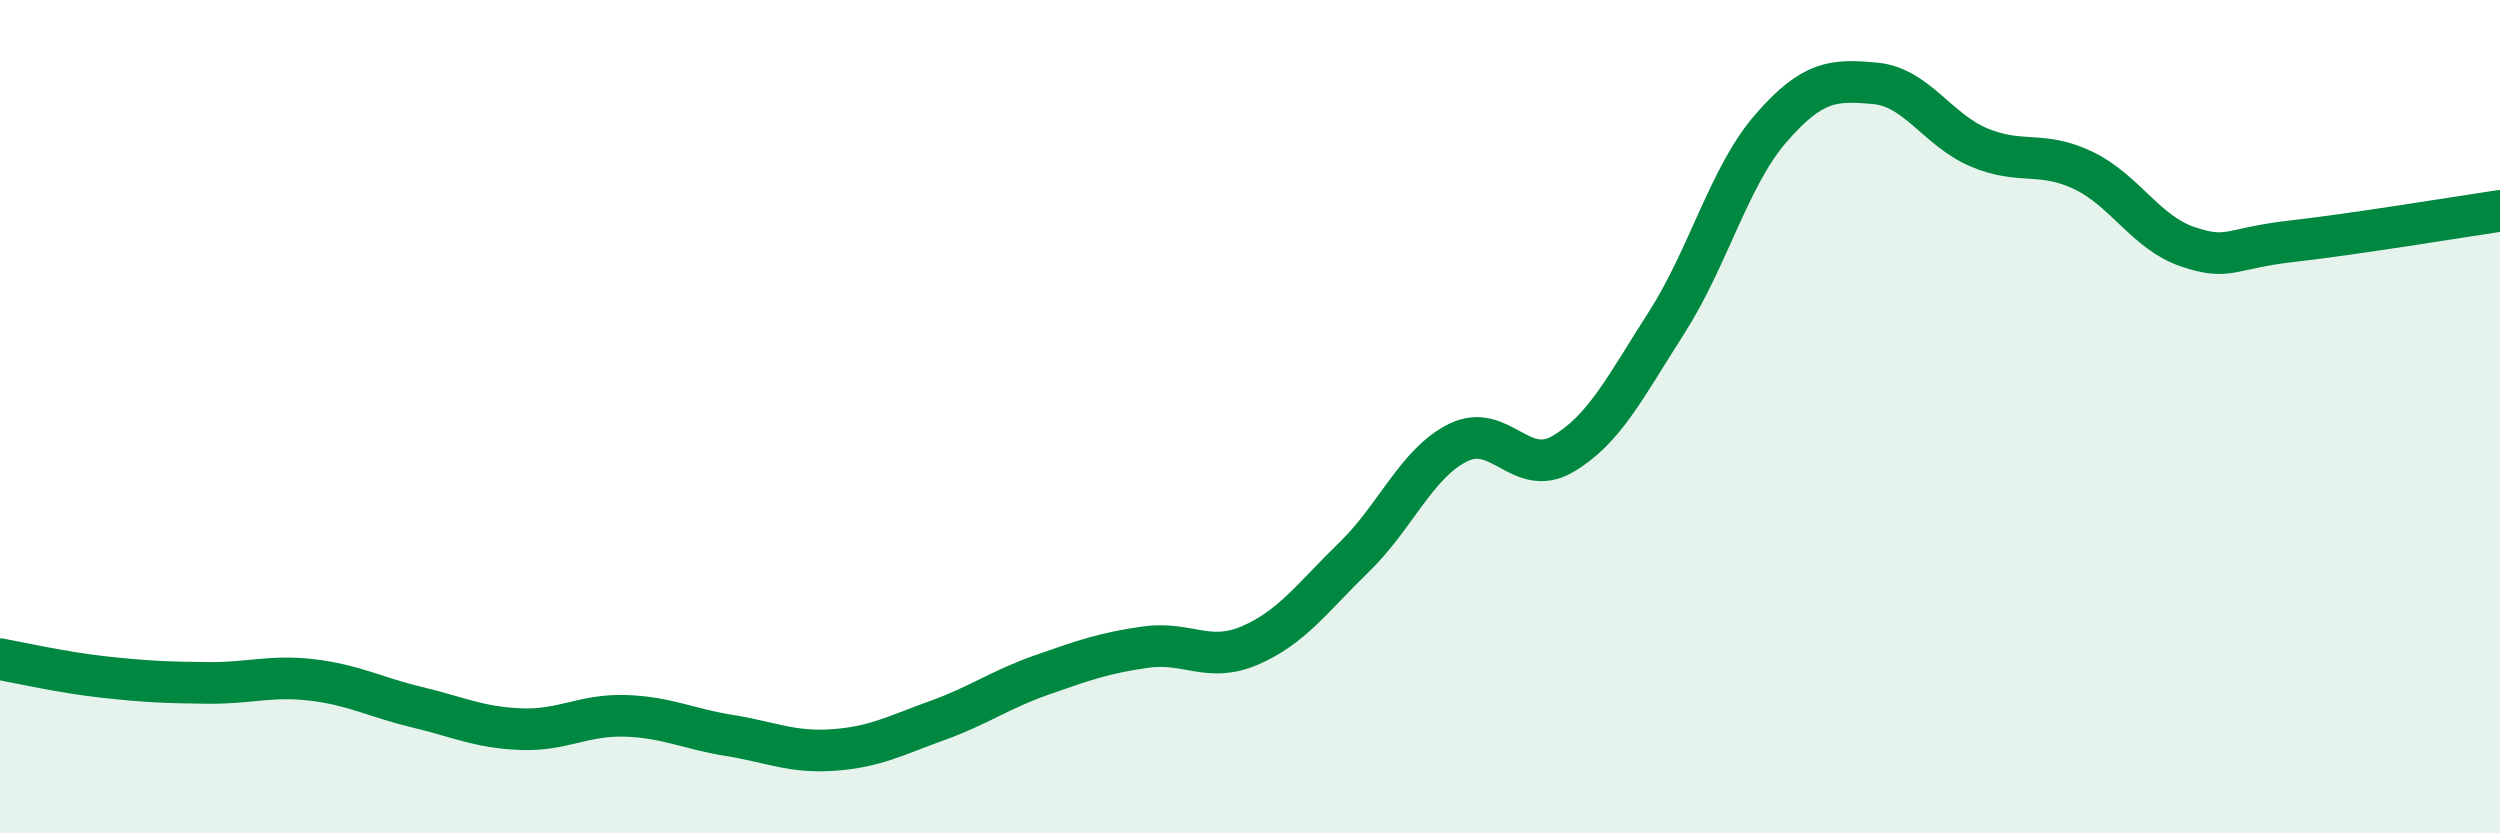
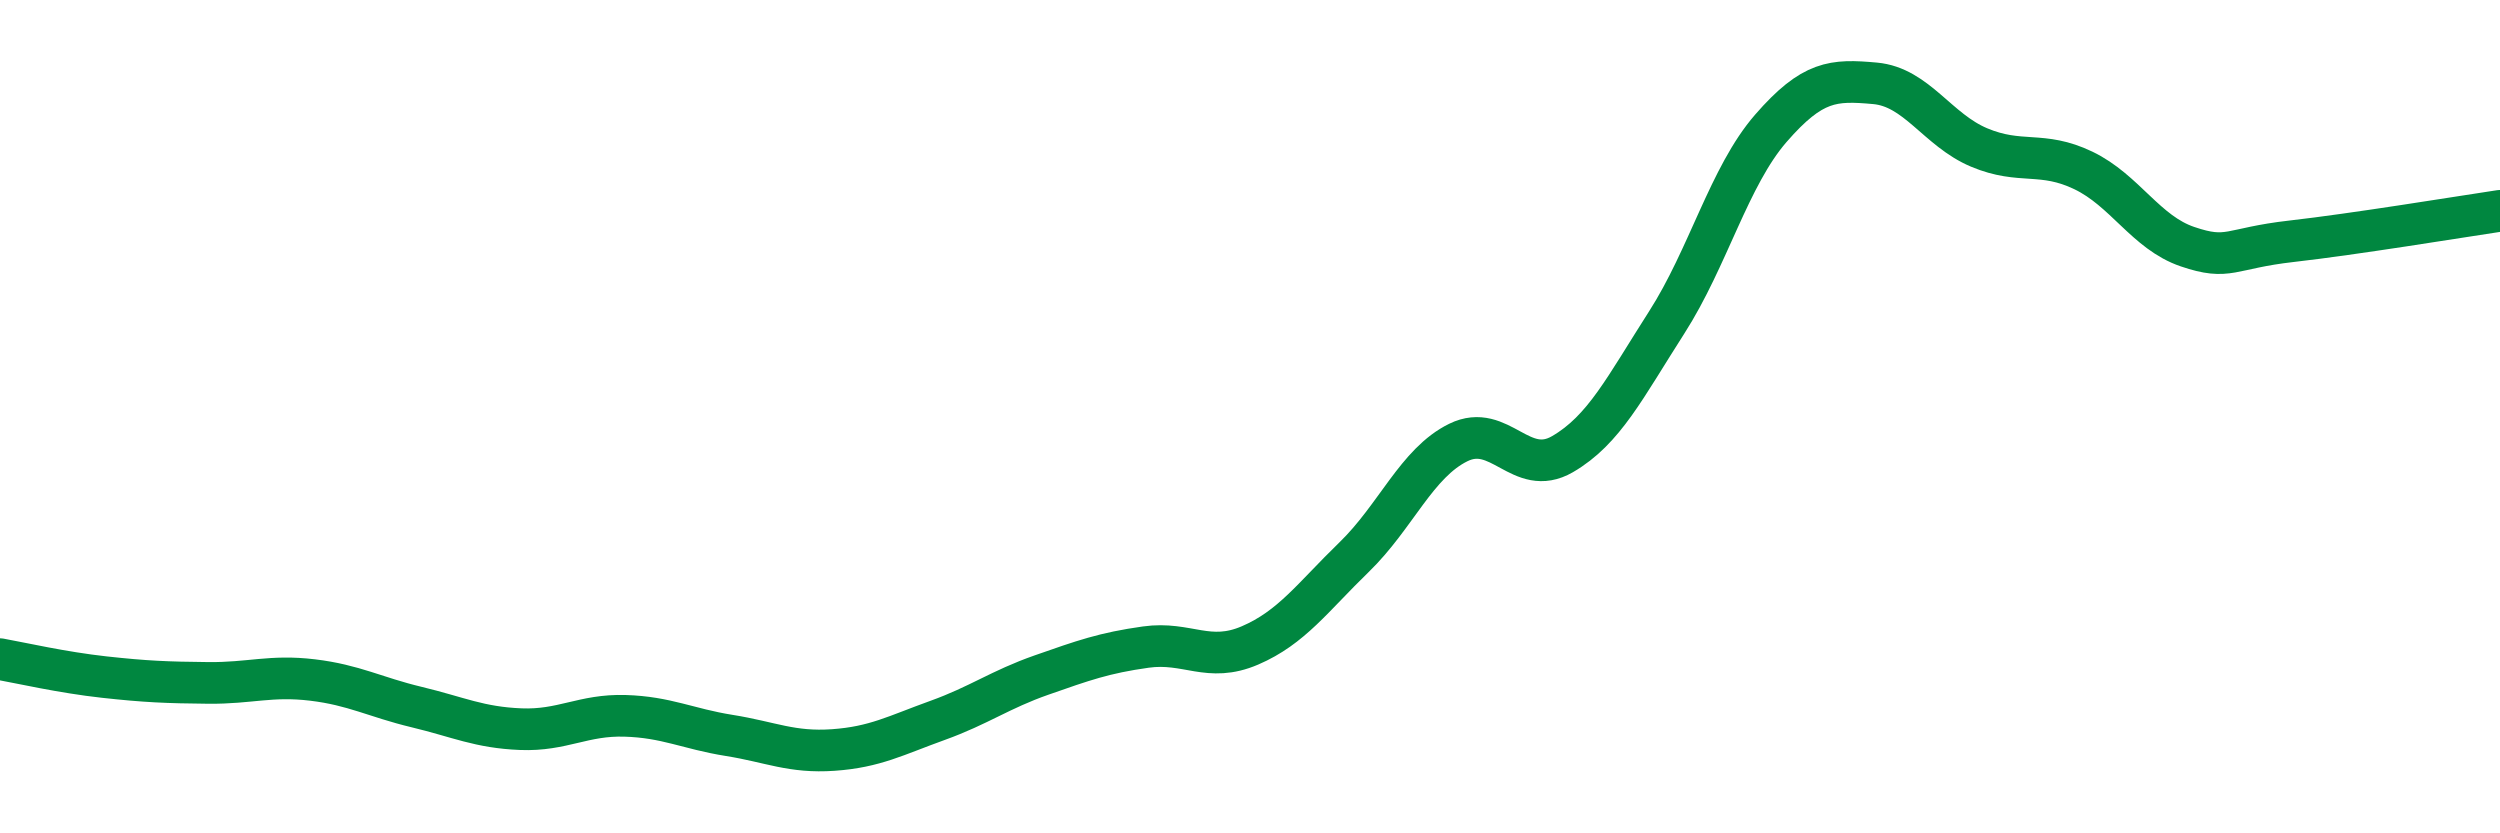
<svg xmlns="http://www.w3.org/2000/svg" width="60" height="20" viewBox="0 0 60 20">
-   <path d="M 0,15.82 C 0.5,15.91 1.5,16.14 2.5,16.25 C 3.5,16.36 4,16.38 5,16.39 C 6,16.4 6.5,16.2 7.5,16.32 C 8.5,16.44 9,16.73 10,16.97 C 11,17.21 11.5,17.46 12.5,17.5 C 13.5,17.54 14,17.15 15,17.18 C 16,17.21 16.5,17.49 17.5,17.65 C 18.5,17.81 19,18.07 20,18 C 21,17.93 21.5,17.65 22.5,17.29 C 23.5,16.93 24,16.55 25,16.2 C 26,15.85 26.5,15.67 27.5,15.53 C 28.5,15.39 29,15.92 30,15.49 C 31,15.06 31.5,14.34 32.5,13.37 C 33.5,12.4 34,11.11 35,10.62 C 36,10.13 36.5,11.48 37.5,10.9 C 38.5,10.32 39,9.3 40,7.74 C 41,6.18 41.5,4.23 42.5,3.08 C 43.5,1.93 44,1.91 45,2 C 46,2.09 46.5,3.12 47.5,3.54 C 48.5,3.96 49,3.61 50,4.09 C 51,4.57 51.5,5.58 52.5,5.92 C 53.5,6.26 53.5,5.96 55,5.79 C 56.5,5.62 59,5.21 60,5.06L60 20L0 20Z" fill="#008740" opacity="0.1" stroke-linecap="round" stroke-linejoin="round" />
  <path d="M 0,15.82 C 0.5,15.91 1.5,16.14 2.5,16.25 C 3.5,16.36 4,16.38 5,16.39 C 6,16.4 6.5,16.2 7.5,16.32 C 8.5,16.44 9,16.73 10,16.97 C 11,17.21 11.5,17.46 12.5,17.5 C 13.5,17.54 14,17.15 15,17.18 C 16,17.21 16.5,17.49 17.5,17.65 C 18.5,17.81 19,18.07 20,18 C 21,17.93 21.5,17.65 22.5,17.29 C 23.5,16.93 24,16.55 25,16.2 C 26,15.85 26.5,15.67 27.5,15.53 C 28.5,15.39 29,15.92 30,15.49 C 31,15.06 31.5,14.34 32.5,13.37 C 33.5,12.4 34,11.11 35,10.62 C 36,10.13 36.5,11.48 37.5,10.9 C 38.5,10.32 39,9.3 40,7.74 C 41,6.18 41.5,4.23 42.5,3.08 C 43.5,1.93 44,1.91 45,2 C 46,2.09 46.5,3.12 47.5,3.54 C 48.5,3.96 49,3.61 50,4.09 C 51,4.57 51.5,5.58 52.5,5.92 C 53.5,6.26 53.5,5.96 55,5.79 C 56.5,5.62 59,5.21 60,5.06" stroke="#008740" stroke-width="1" fill="none" stroke-linecap="round" stroke-linejoin="round" />
</svg>